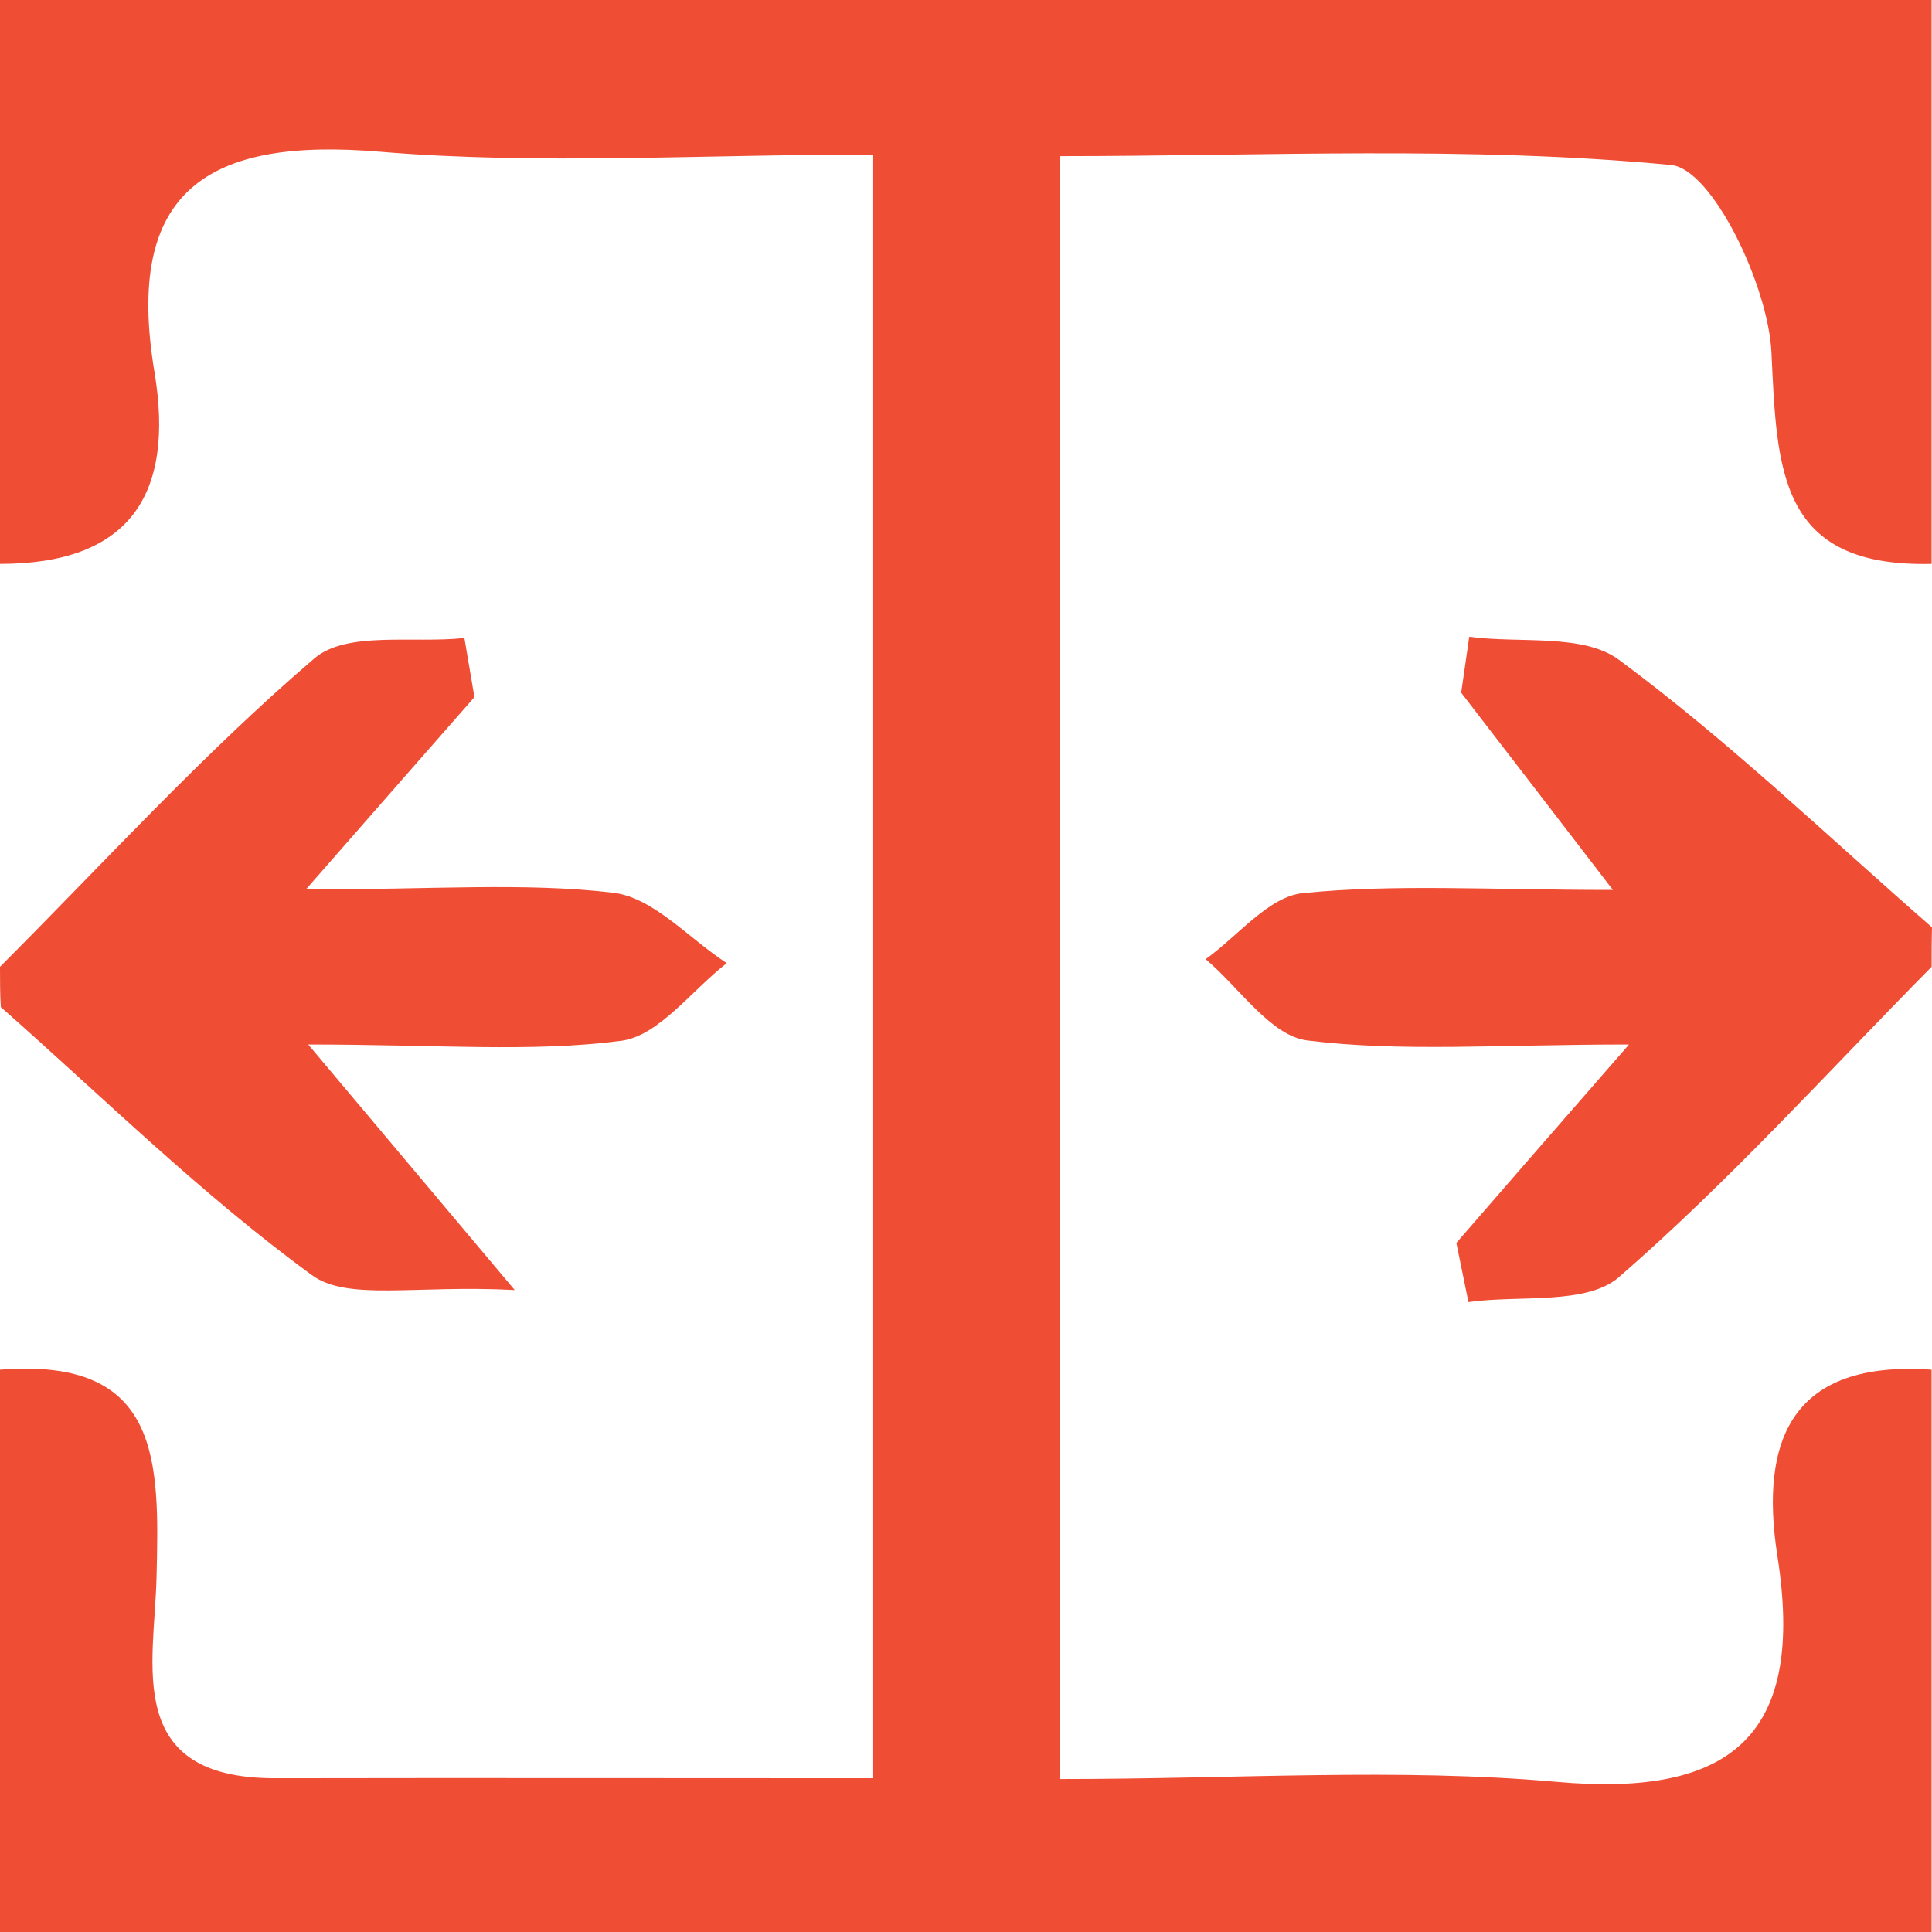
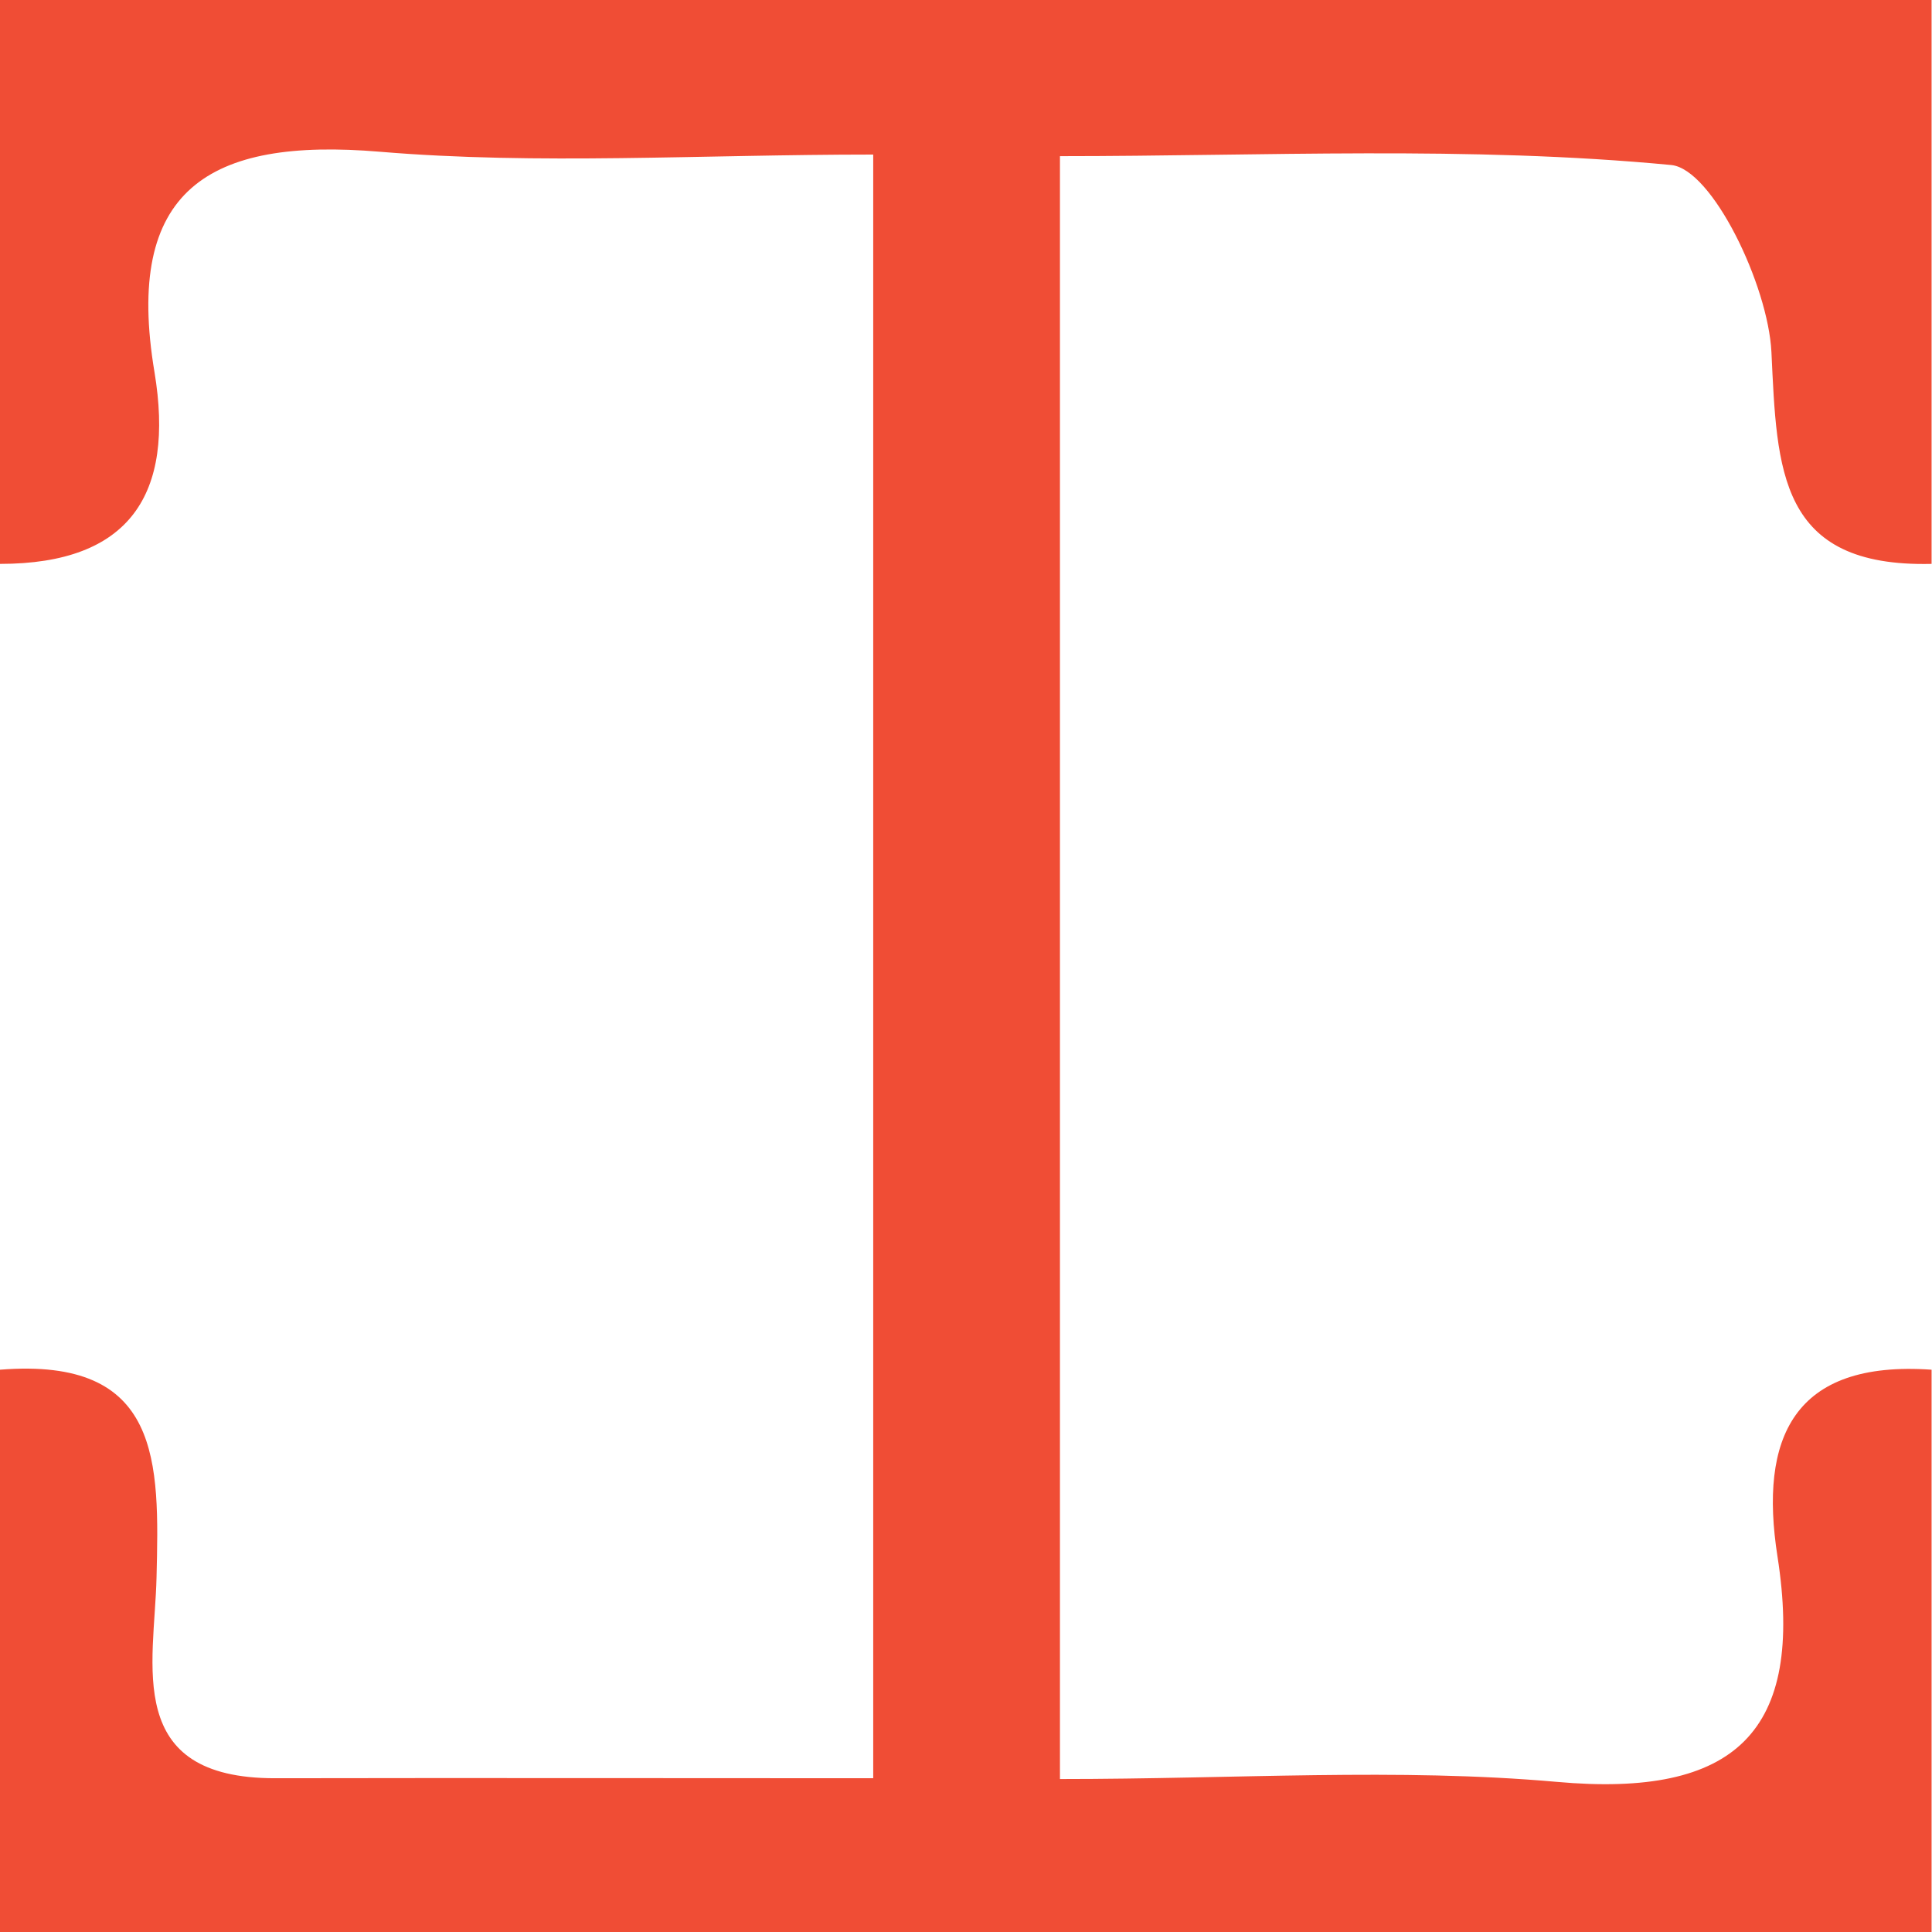
<svg xmlns="http://www.w3.org/2000/svg" width="46" height="46" viewBox="0 0 46 46" fill="none">
  <path d="M0 13.426C0 8.951 0 4.475 0 0C15.33 0 30.66 0 45.99 0C45.99 4.475 45.99 8.951 45.99 13.426C42.34 13.512 42.311 11.193 42.177 8.385C42.1 6.795 40.769 4.025 39.791 3.929C34.972 3.469 30.076 3.718 25.237 3.718C25.237 16.934 25.237 29.555 25.237 42.358C29.444 42.358 33.276 42.09 37.061 42.425C41.324 42.809 42.972 41.237 42.321 37.059C41.88 34.241 42.694 32.382 45.99 32.612C45.99 37.059 45.99 41.505 45.99 46C30.66 46 15.33 46 0 46C0 41.505 0 37.059 0 32.612C3.852 32.305 3.794 34.807 3.727 37.557C3.679 39.627 2.922 42.349 6.563 42.339C11.277 42.33 16.001 42.339 20.791 42.339C20.791 29.181 20.791 16.56 20.791 3.68C16.633 3.68 12.82 3.929 9.045 3.613C4.954 3.268 2.951 4.523 3.679 8.865C4.158 11.759 3.104 13.426 0 13.426Z" fill="#F04D35" />
-   <path d="M0 23.019C2.472 20.547 4.839 17.94 7.483 15.678C8.25 15.017 9.84 15.324 11.057 15.19C11.133 15.659 11.22 16.129 11.296 16.598C10.194 17.854 9.093 19.109 7.282 21.179C10.329 21.179 12.485 21.007 14.602 21.256C15.56 21.371 16.403 22.348 17.304 22.933C16.47 23.575 15.685 24.668 14.784 24.782C12.638 25.06 10.434 24.869 7.339 24.869C8.959 26.795 10.012 28.05 12.255 30.715C9.878 30.59 8.278 30.983 7.426 30.36C4.8 28.443 2.462 26.134 0.019 23.977C-3.21596e-06 23.661 0 23.345 0 23.019Z" fill="#F04D35" />
-   <path d="M45.991 23.019C43.528 25.511 41.181 28.118 38.546 30.408C37.77 31.079 36.179 30.83 34.963 31.002C34.867 30.533 34.771 30.063 34.675 29.593C35.787 28.309 36.898 27.035 38.786 24.869C35.662 24.869 33.363 25.051 31.13 24.773C30.258 24.668 29.511 23.517 28.706 22.837C29.473 22.291 30.21 21.342 31.025 21.265C33.209 21.045 35.442 21.189 38.402 21.189C36.936 19.282 35.863 17.883 34.79 16.493C34.857 16.052 34.915 15.602 34.982 15.161C36.189 15.324 37.703 15.075 38.556 15.717C41.171 17.652 43.538 19.933 46 22.08C45.991 22.387 45.991 22.703 45.991 23.019Z" fill="#F04D35" />
</svg>